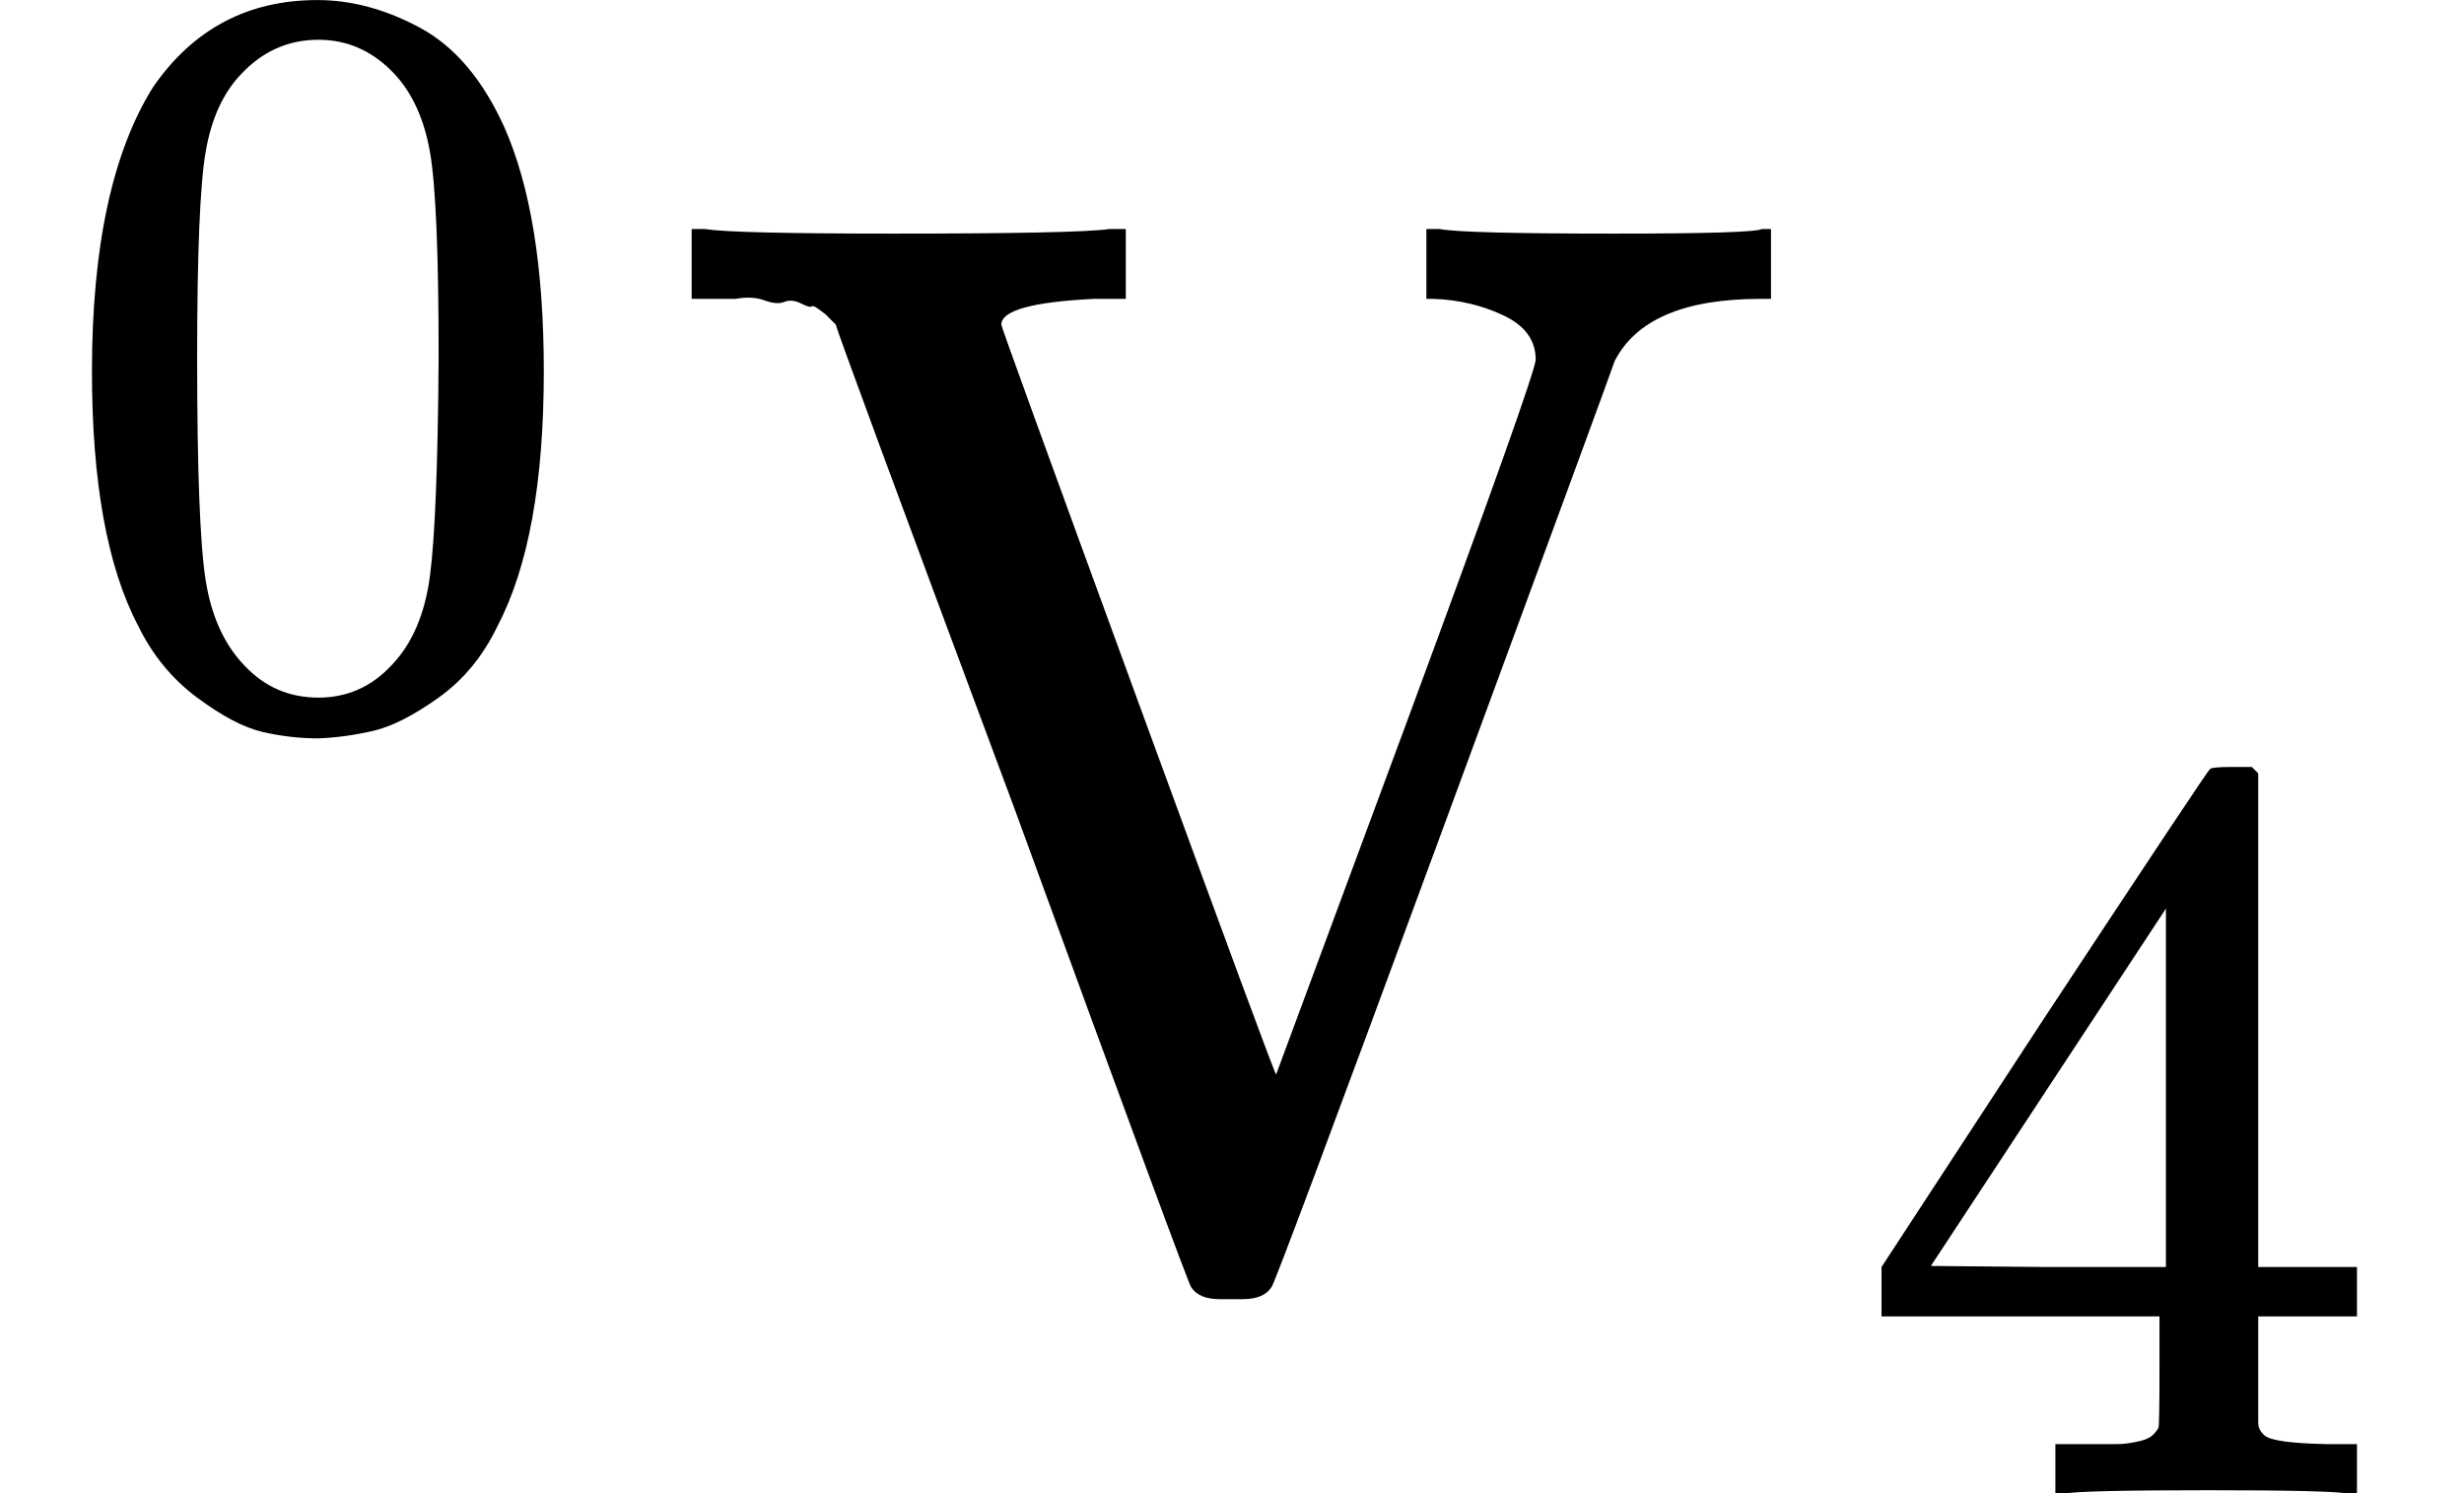
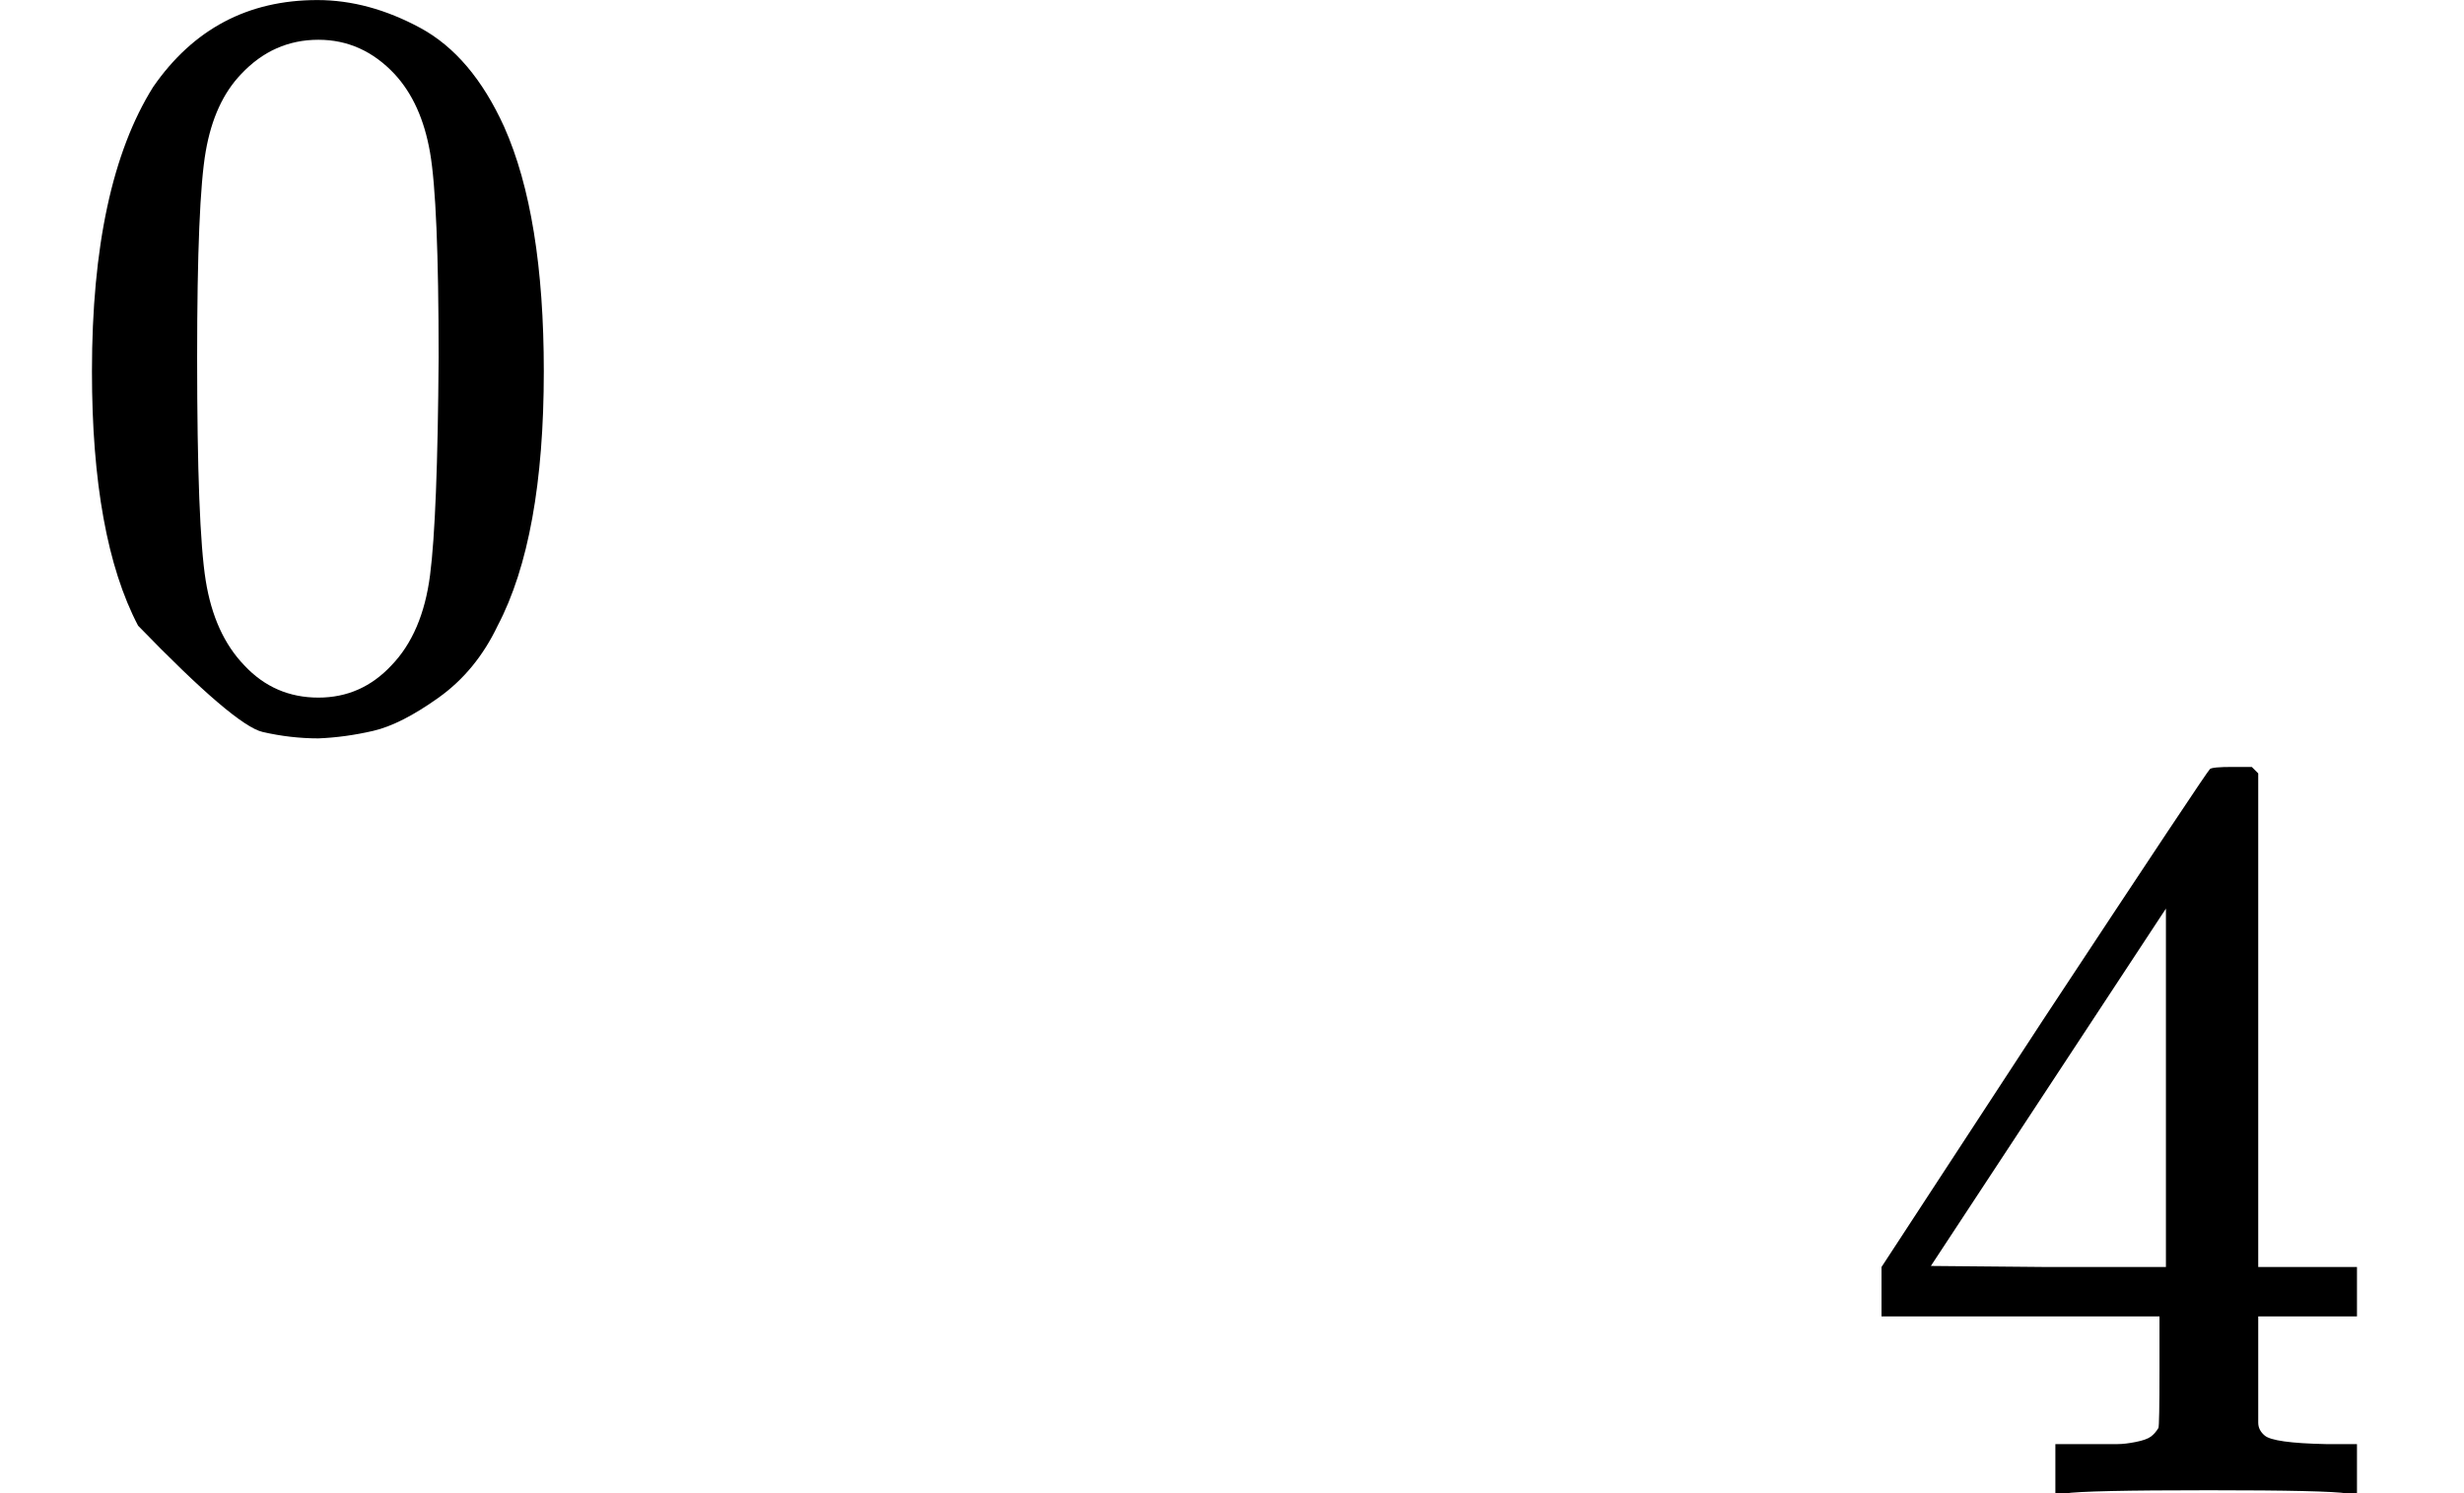
<svg xmlns="http://www.w3.org/2000/svg" xmlns:xlink="http://www.w3.org/1999/xlink" version="1.1" style="vertical-align: -0.339ex;" width="1623.1px" height="983.9px" viewBox="0 -833.9 1623.1 983.9">
  <defs>
-     <path id="MJX-1077-TEX-N-30" d="M96 585Q152 666 249 666Q297 666 345 640T423 548Q460 465 460 320Q460 165 417 83Q397 41 362 16T301 -15T250 -22Q224 -22 198 -16T137 16T82 83Q39 165 39 320Q39 494 96 585ZM321 597Q291 629 250 629Q208 629 178 597Q153 571 145 525T137 333Q137 175 145 125T181 46Q209 16 250 16Q290 16 318 46Q347 76 354 130T362 333Q362 478 354 524T321 597Z" />
-     <path id="MJX-1077-TEX-N-56" d="M114 620Q113 621 110 624T107 627T103 630T98 632T91 634T80 635T67 636T48 637H19V683H28Q46 680 152 680Q273 680 294 683H305V637H284Q223 634 223 620Q223 618 313 372T404 126L490 358Q575 588 575 597Q575 616 554 626T508 637H503V683H512Q527 680 627 680Q718 680 724 683H730V637H723Q648 637 627 596Q627 595 515 291T401 -14Q396 -22 382 -22H374H367Q353 -22 348 -14Q346 -12 231 303Q114 617 114 620Z" />
+     <path id="MJX-1077-TEX-N-30" d="M96 585Q152 666 249 666Q297 666 345 640T423 548Q460 465 460 320Q460 165 417 83Q397 41 362 16T301 -15T250 -22Q224 -22 198 -16T82 83Q39 165 39 320Q39 494 96 585ZM321 597Q291 629 250 629Q208 629 178 597Q153 571 145 525T137 333Q137 175 145 125T181 46Q209 16 250 16Q290 16 318 46Q347 76 354 130T362 333Q362 478 354 524T321 597Z" />
    <path id="MJX-1077-TEX-N-34" d="M462 0Q444 3 333 3Q217 3 199 0H190V46H221Q241 46 248 46T265 48T279 53T286 61Q287 63 287 115V165H28V211L179 442Q332 674 334 675Q336 677 355 677H373L379 671V211H471V165H379V114Q379 73 379 66T385 54Q393 47 442 46H471V0H462ZM293 211V545L74 212L183 211H293Z" />
  </defs>
  <g stroke="currentColor" fill="currentColor" stroke-width="0" transform="scale(1,-1)">
    <g>
      <g>
        <g />
        <g transform="translate(33,363) scale(0.707)">
          <use xlink:href="#MJX-1077-TEX-N-30" />
        </g>
      </g>
      <g transform="translate(436.6,0)">
        <g>
          <g>
            <use xlink:href="#MJX-1077-TEX-N-56" />
          </g>
        </g>
        <g transform="translate(783,-150) scale(0.707)">
          <use xlink:href="#MJX-1077-TEX-N-34" />
        </g>
      </g>
    </g>
  </g>
</svg>